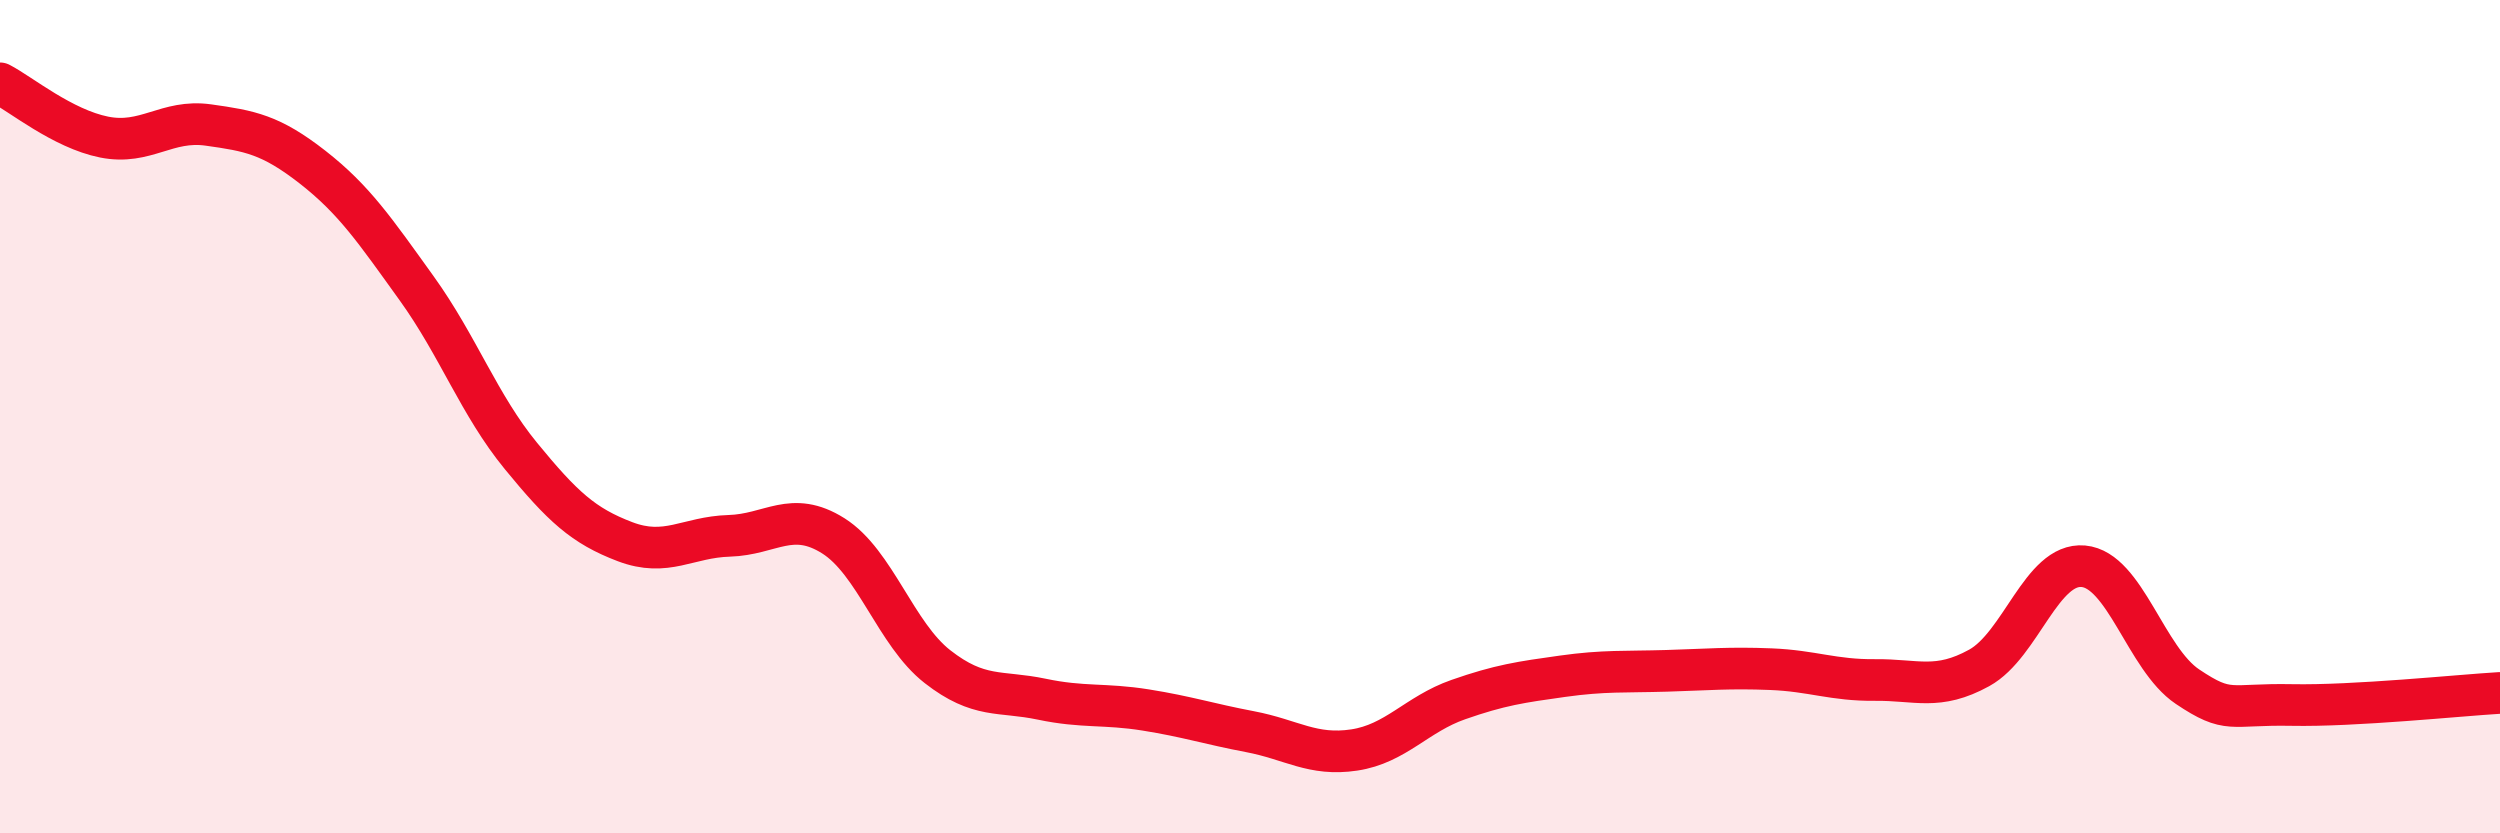
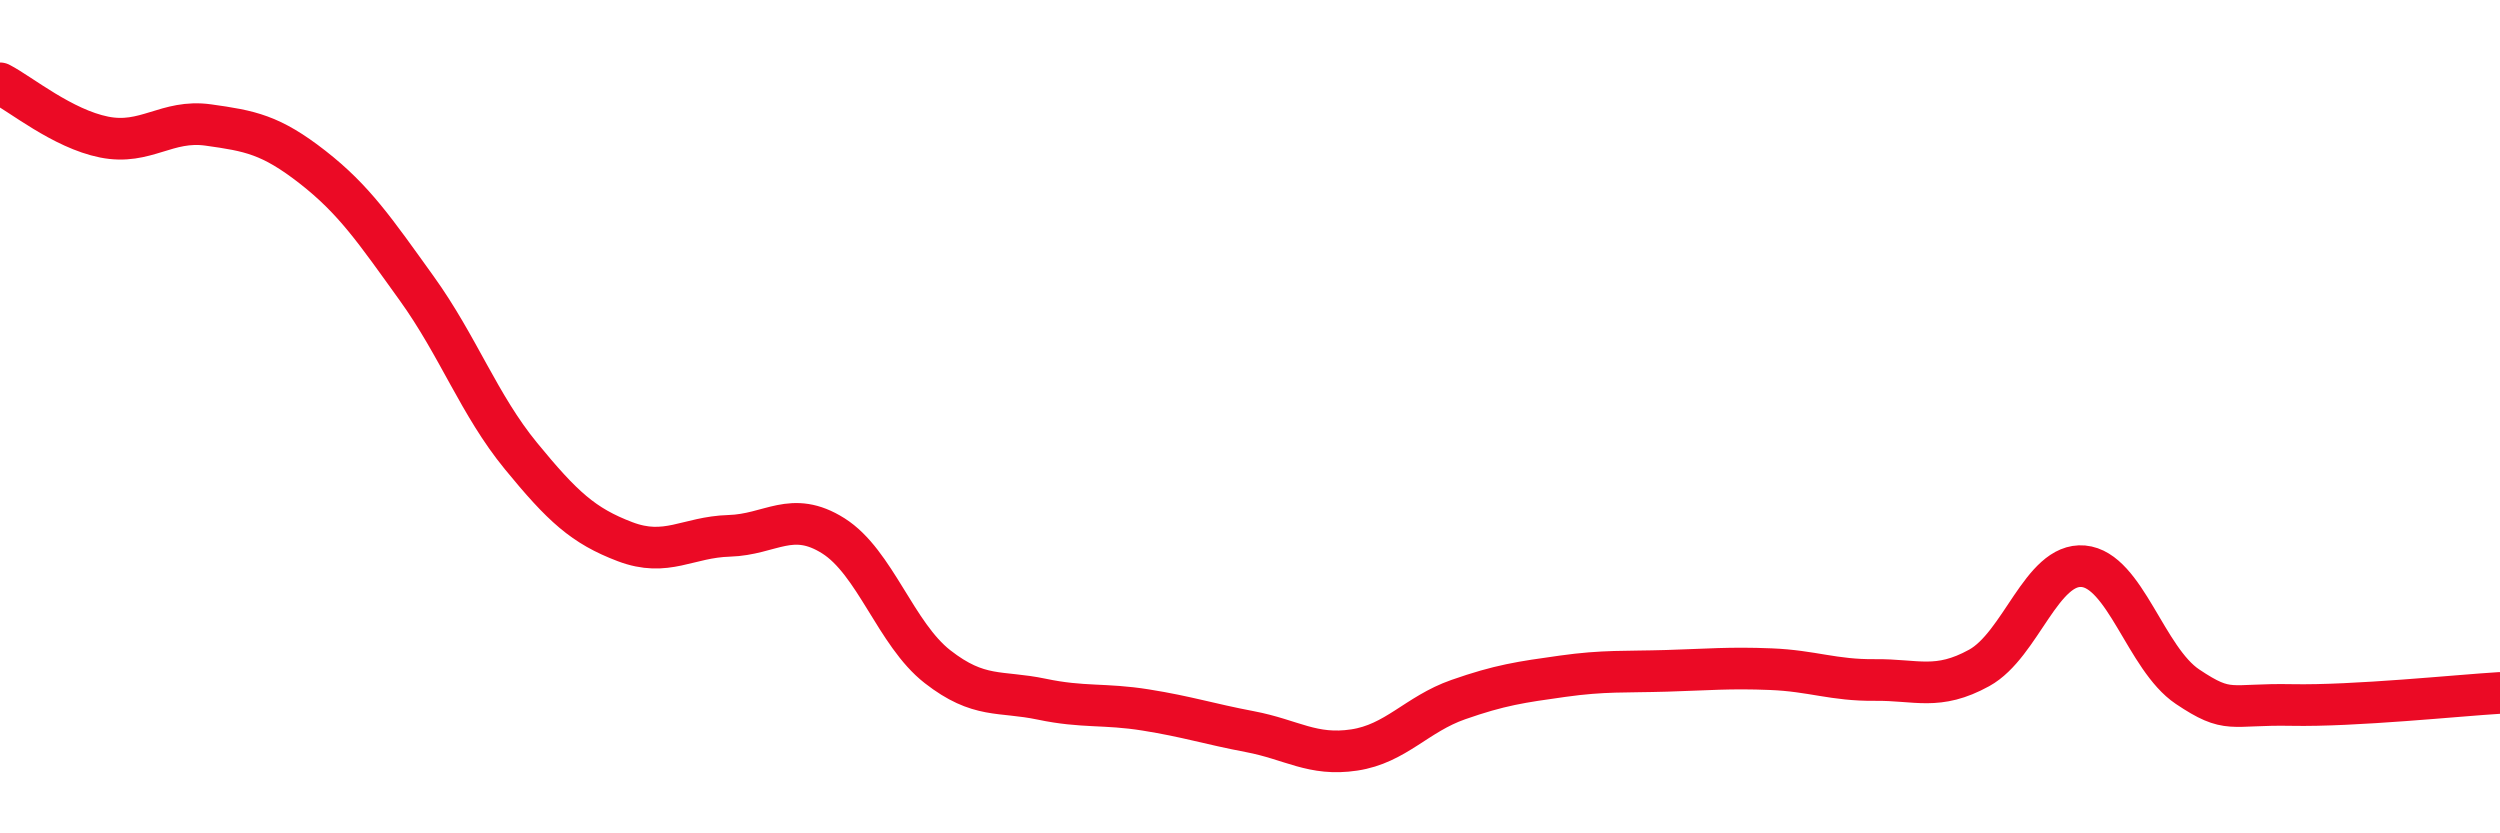
<svg xmlns="http://www.w3.org/2000/svg" width="60" height="20" viewBox="0 0 60 20">
-   <path d="M 0,2 C 0.5,2.26 1.5,3.09 2.5,3.29 C 3.5,3.49 4,2.86 5,3 C 6,3.14 6.5,3.23 7.5,4.01 C 8.5,4.79 9,5.53 10,6.92 C 11,8.31 11.5,9.72 12.5,10.94 C 13.5,12.16 14,12.62 15,13 C 16,13.38 16.5,12.89 17.5,12.86 C 18.5,12.83 19,12.23 20,12.86 C 21,13.49 21.5,15.22 22.5,16 C 23.5,16.78 24,16.57 25,16.78 C 26,16.99 26.5,16.88 27.5,17.04 C 28.5,17.2 29,17.37 30,17.56 C 31,17.75 31.5,18.15 32.5,18 C 33.5,17.85 34,17.14 35,16.79 C 36,16.44 36.5,16.37 37.5,16.23 C 38.5,16.09 39,16.13 40,16.1 C 41,16.07 41.5,16.02 42.5,16.06 C 43.5,16.1 44,16.33 45,16.32 C 46,16.31 46.5,16.58 47.5,16.03 C 48.5,15.48 49,13.5 50,13.59 C 51,13.68 51.5,15.81 52.5,16.48 C 53.5,17.15 53.5,16.89 55,16.92 C 56.5,16.95 59,16.69 60,16.63L60 20L0 20Z" fill="#EB0A25" opacity="0.1" stroke-linecap="round" stroke-linejoin="round" />
  <path d="M 0,2 C 0.5,2.26 1.5,3.09 2.5,3.29 C 3.5,3.49 4,2.86 5,3 C 6,3.14 6.5,3.23 7.5,4.01 C 8.5,4.79 9,5.53 10,6.92 C 11,8.31 11.5,9.72 12.5,10.94 C 13.5,12.16 14,12.62 15,13 C 16,13.38 16.5,12.89 17.5,12.86 C 18.5,12.83 19,12.23 20,12.86 C 21,13.49 21.5,15.22 22.5,16 C 23.5,16.78 24,16.57 25,16.78 C 26,16.99 26.5,16.88 27.5,17.04 C 28.5,17.2 29,17.37 30,17.56 C 31,17.75 31.5,18.15 32.5,18 C 33.5,17.85 34,17.14 35,16.79 C 36,16.44 36.5,16.37 37.5,16.23 C 38.5,16.09 39,16.13 40,16.1 C 41,16.07 41.5,16.02 42.5,16.06 C 43.5,16.1 44,16.33 45,16.32 C 46,16.31 46.5,16.58 47.5,16.03 C 48.5,15.48 49,13.5 50,13.59 C 51,13.68 51.5,15.81 52.5,16.48 C 53.5,17.15 53.5,16.89 55,16.92 C 56.5,16.95 59,16.69 60,16.63" stroke="#EB0A25" stroke-width="1" fill="none" stroke-linecap="round" stroke-linejoin="round" />
</svg>